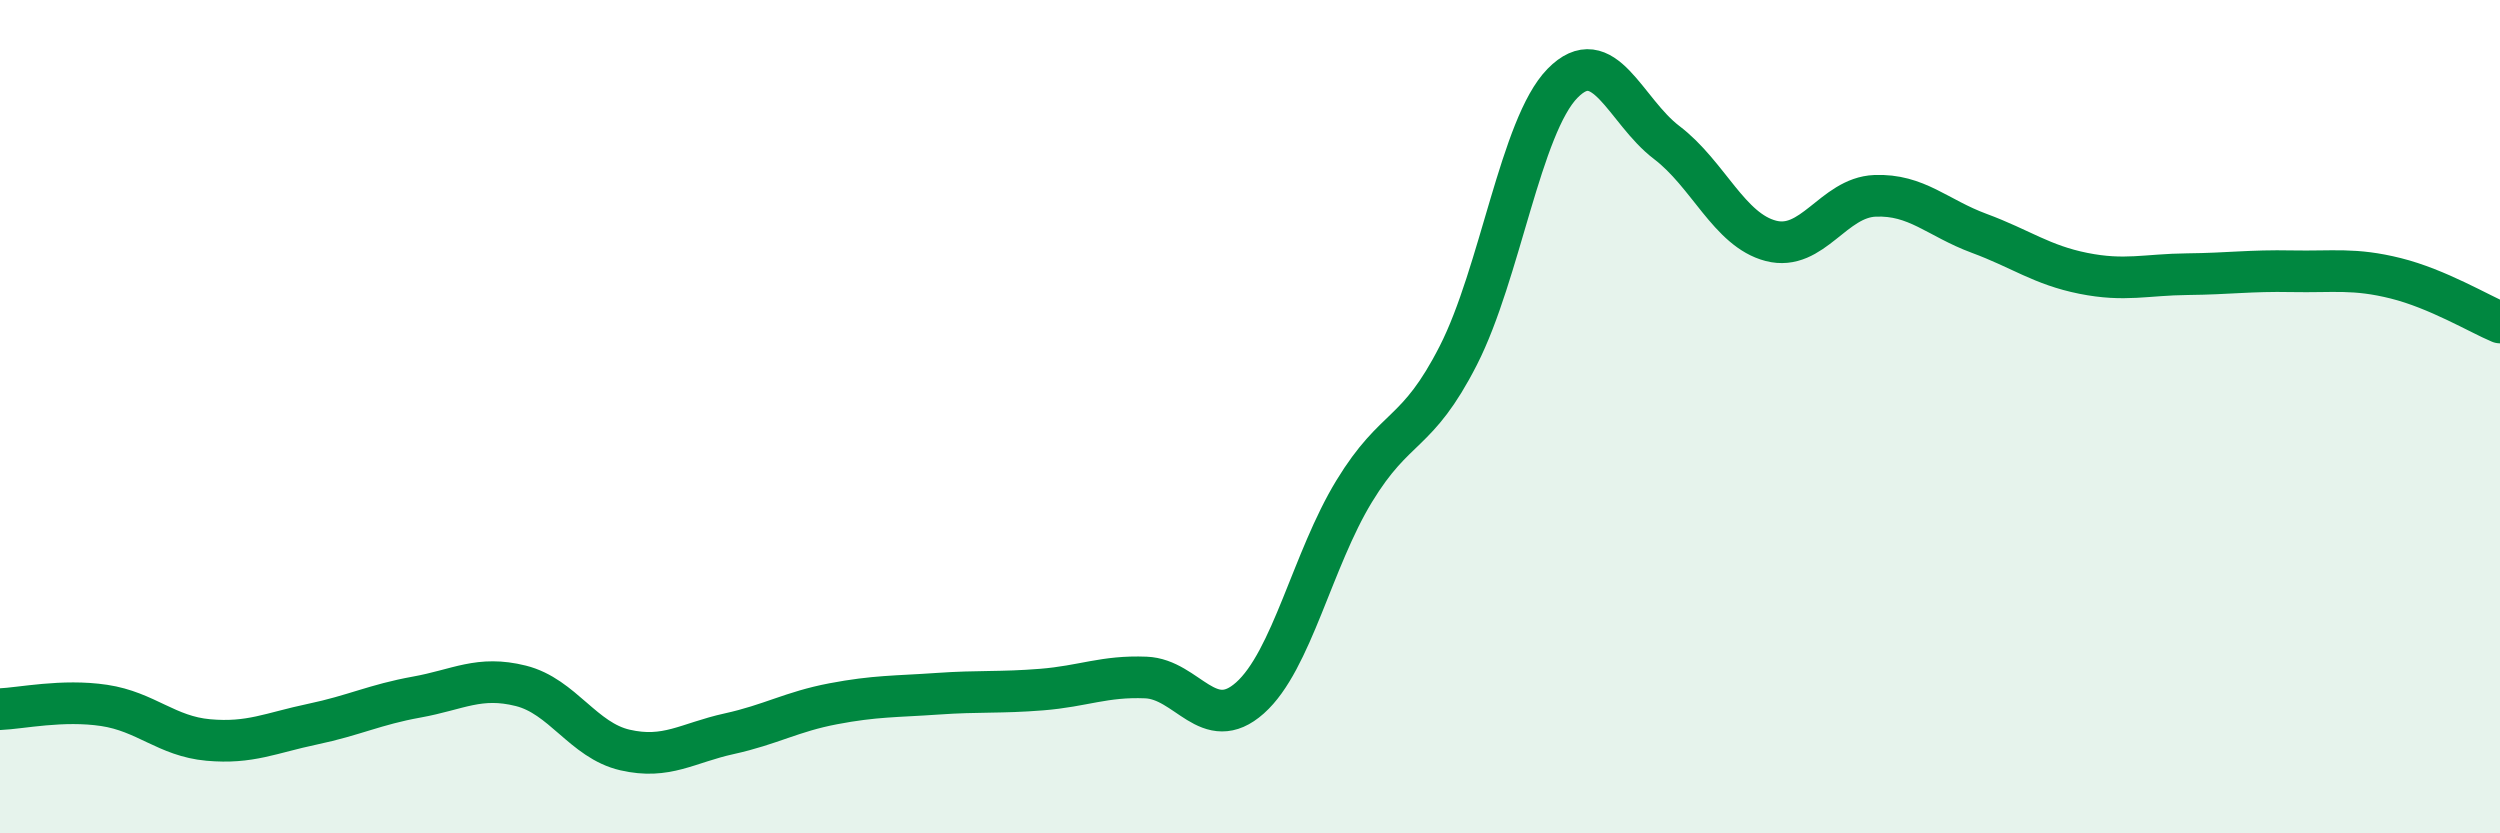
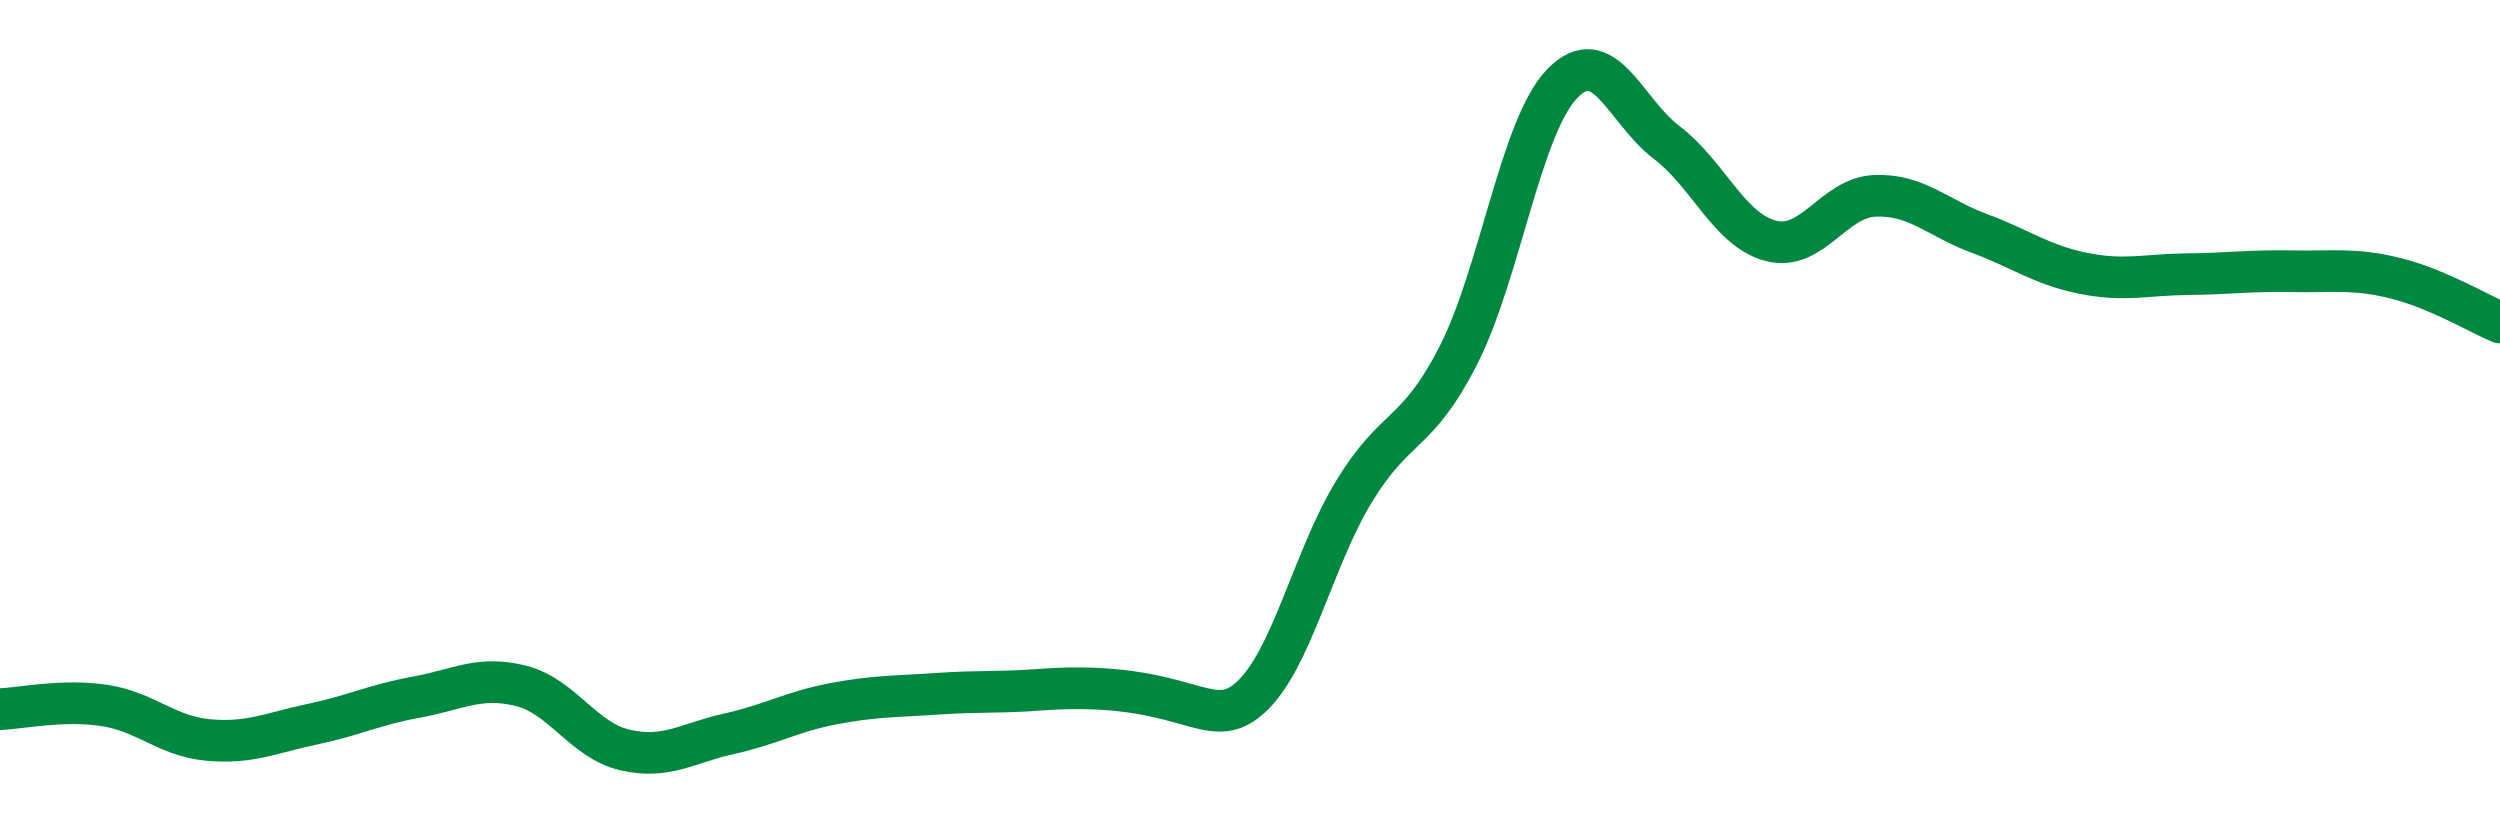
<svg xmlns="http://www.w3.org/2000/svg" width="60" height="20" viewBox="0 0 60 20">
-   <path d="M 0,17.02 C 0.5,17 1.5,16.78 2.5,16.93 C 3.5,17.08 4,17.67 5,17.76 C 6,17.85 6.5,17.59 7.5,17.38 C 8.5,17.17 9,16.91 10,16.73 C 11,16.55 11.5,16.21 12.5,16.46 C 13.5,16.71 14,17.77 15,18 C 16,18.23 16.5,17.83 17.5,17.61 C 18.5,17.39 19,17.08 20,16.89 C 21,16.7 21.5,16.72 22.5,16.65 C 23.5,16.58 24,16.63 25,16.55 C 26,16.47 26.5,16.22 27.5,16.26 C 28.5,16.3 29,17.64 30,16.75 C 31,15.86 31.5,13.43 32.5,11.79 C 33.5,10.15 34,10.49 35,8.53 C 36,6.57 36.5,3.02 37.5,2 C 38.5,0.98 39,2.66 40,3.42 C 41,4.18 41.5,5.52 42.5,5.78 C 43.5,6.04 44,4.74 45,4.7 C 46,4.66 46.5,5.23 47.5,5.6 C 48.5,5.97 49,6.36 50,6.56 C 51,6.76 51.5,6.59 52.5,6.58 C 53.5,6.57 54,6.49 55,6.51 C 56,6.53 56.5,6.43 57.5,6.68 C 58.5,6.93 59.5,7.53 60,7.74L60 20L0 20Z" fill="#008740" opacity="0.1" stroke-linecap="round" stroke-linejoin="round" />
-   <path d="M 0,17.02 C 0.5,17 1.5,16.78 2.5,16.93 C 3.5,17.08 4,17.67 5,17.76 C 6,17.85 6.5,17.59 7.5,17.38 C 8.5,17.17 9,16.91 10,16.73 C 11,16.55 11.5,16.21 12.5,16.46 C 13.5,16.71 14,17.77 15,18 C 16,18.23 16.5,17.83 17.5,17.61 C 18.5,17.39 19,17.08 20,16.89 C 21,16.7 21.5,16.72 22.5,16.65 C 23.5,16.58 24,16.63 25,16.55 C 26,16.47 26.5,16.22 27.5,16.26 C 28.5,16.3 29,17.64 30,16.75 C 31,15.86 31.5,13.43 32.5,11.79 C 33.5,10.15 34,10.49 35,8.53 C 36,6.57 36.5,3.02 37.5,2 C 38.5,0.98 39,2.66 40,3.42 C 41,4.18 41.5,5.52 42.5,5.78 C 43.5,6.04 44,4.74 45,4.7 C 46,4.66 46.5,5.23 47.5,5.6 C 48.5,5.97 49,6.36 50,6.56 C 51,6.76 51.5,6.59 52.5,6.58 C 53.5,6.57 54,6.49 55,6.51 C 56,6.53 56.5,6.43 57.5,6.68 C 58.5,6.93 59.5,7.53 60,7.74" stroke="#008740" stroke-width="1" fill="none" stroke-linecap="round" stroke-linejoin="round" />
+   <path d="M 0,17.02 C 0.5,17 1.5,16.78 2.5,16.93 C 3.5,17.08 4,17.67 5,17.76 C 6,17.85 6.5,17.59 7.5,17.38 C 8.5,17.17 9,16.91 10,16.73 C 11,16.55 11.5,16.21 12.5,16.46 C 13.5,16.71 14,17.77 15,18 C 16,18.23 16.5,17.83 17.5,17.61 C 18.5,17.39 19,17.08 20,16.89 C 21,16.7 21.5,16.72 22.5,16.65 C 23.5,16.58 24,16.63 25,16.55 C 28.5,16.3 29,17.64 30,16.75 C 31,15.86 31.5,13.43 32.5,11.79 C 33.5,10.15 34,10.49 35,8.53 C 36,6.57 36.5,3.02 37.5,2 C 38.5,0.98 39,2.66 40,3.42 C 41,4.18 41.5,5.52 42.5,5.78 C 43.5,6.04 44,4.74 45,4.7 C 46,4.66 46.5,5.23 47.5,5.6 C 48.5,5.97 49,6.36 50,6.56 C 51,6.76 51.5,6.59 52.5,6.58 C 53.5,6.57 54,6.49 55,6.51 C 56,6.53 56.5,6.43 57.5,6.68 C 58.5,6.93 59.5,7.53 60,7.74" stroke="#008740" stroke-width="1" fill="none" stroke-linecap="round" stroke-linejoin="round" />
</svg>